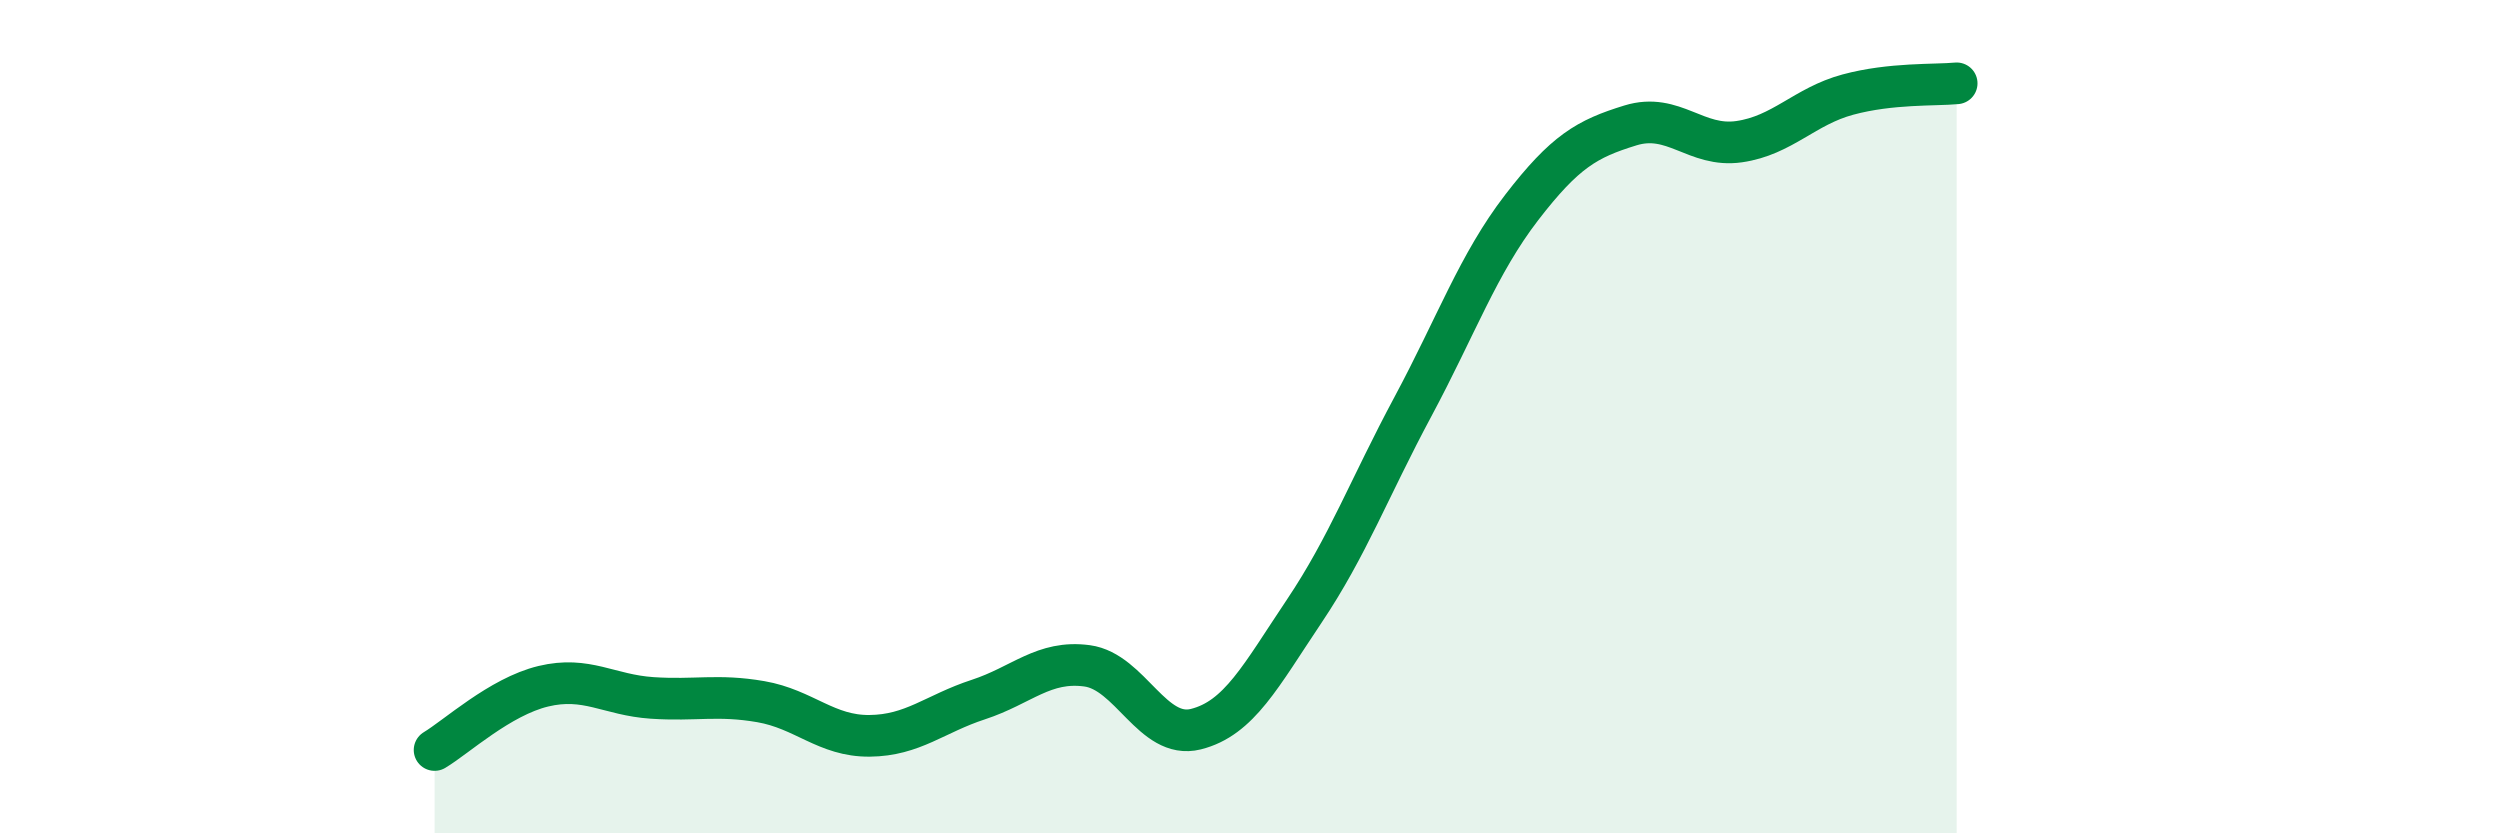
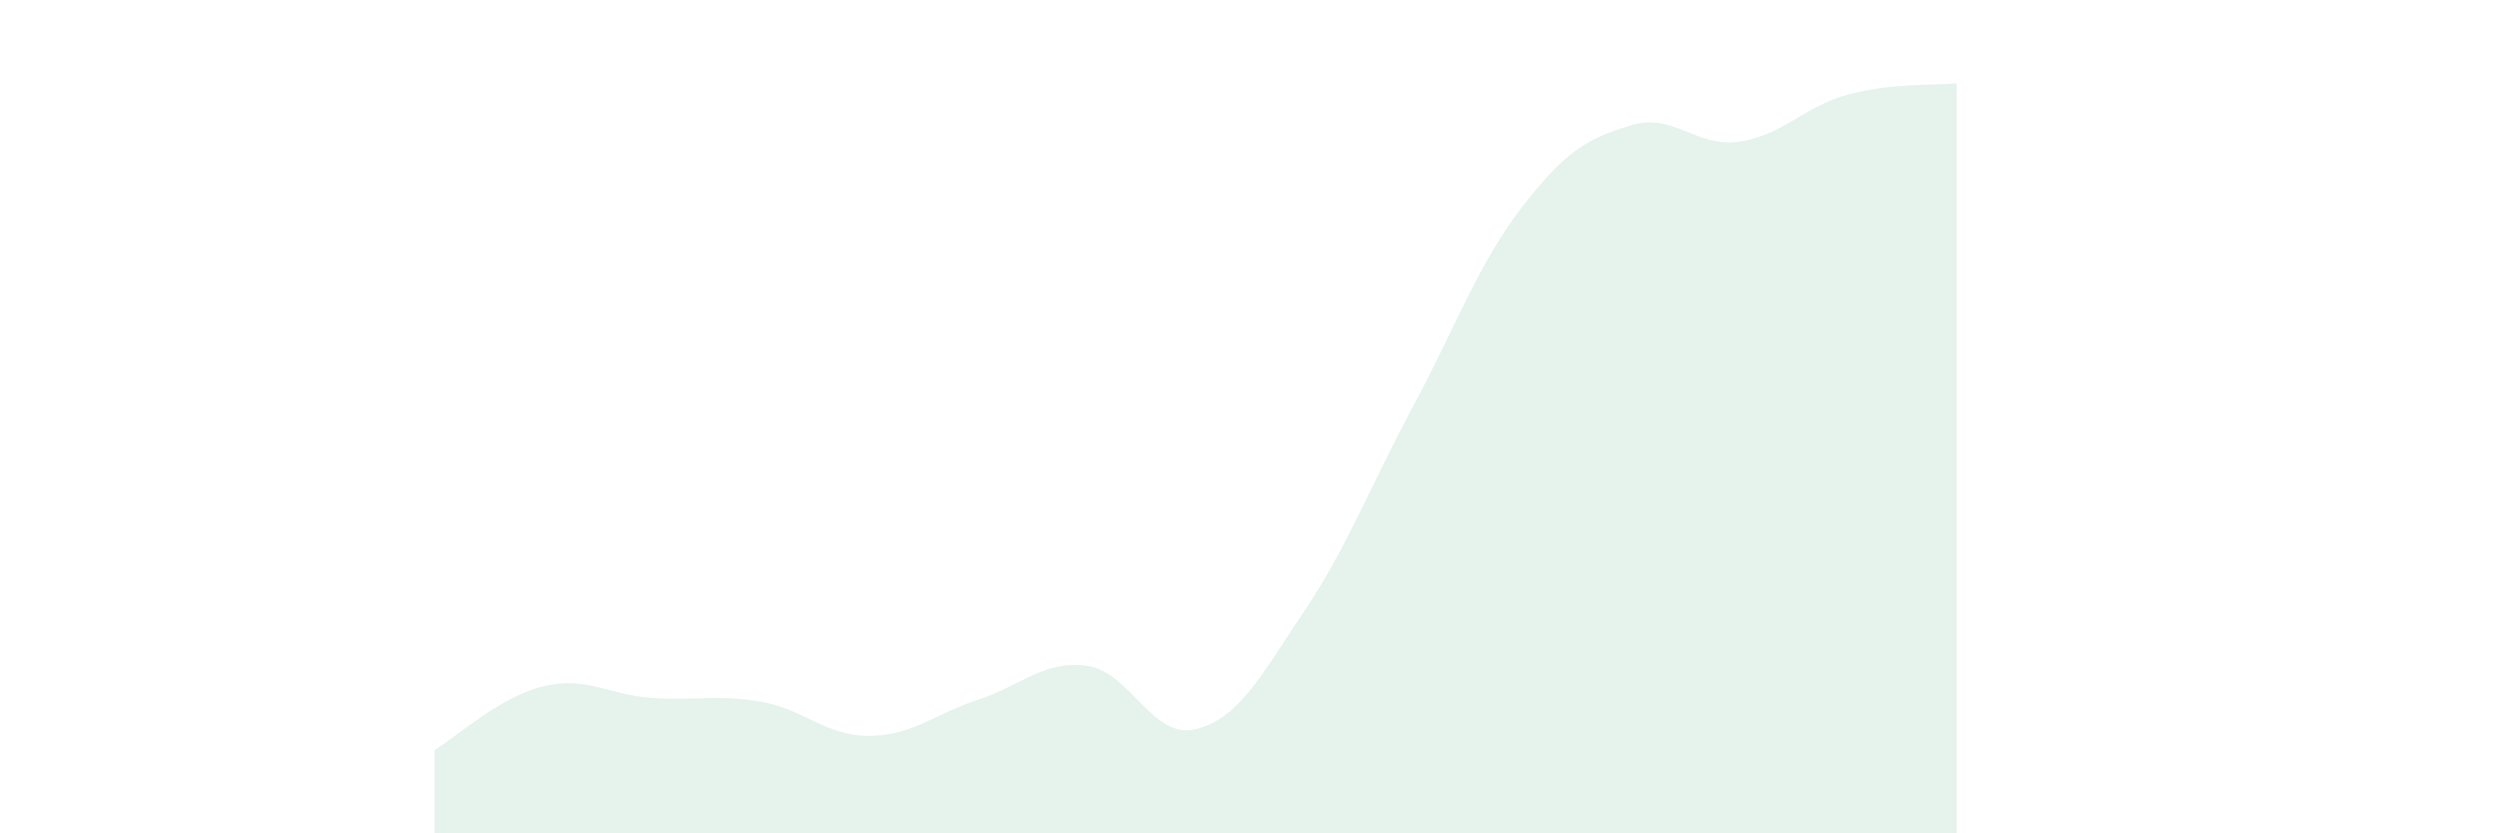
<svg xmlns="http://www.w3.org/2000/svg" width="60" height="20" viewBox="0 0 60 20">
  <path d="M 10.43,18 C 10.95,17.69 12,16.72 13.04,16.47 C 14.08,16.22 14.61,16.68 15.65,16.75 C 16.69,16.82 17.22,16.66 18.26,16.84 C 19.3,17.02 19.83,17.67 20.87,17.66 C 21.91,17.65 22.44,17.13 23.48,16.79 C 24.52,16.45 25.05,15.84 26.09,15.98 C 27.13,16.12 27.66,17.76 28.7,17.5 C 29.74,17.24 30.26,16.22 31.3,14.67 C 32.34,13.12 32.87,11.7 33.91,9.76 C 34.95,7.82 35.48,6.33 36.52,4.98 C 37.56,3.63 38.09,3.33 39.13,3.01 C 40.17,2.69 40.7,3.55 41.74,3.4 C 42.78,3.25 43.31,2.55 44.35,2.27 C 45.39,1.99 46.44,2.05 46.96,2L46.96 20L10.43 20Z" fill="#008740" opacity="0.1" stroke-linecap="round" stroke-linejoin="round" />
-   <path d="M 10.43,18 C 10.95,17.69 12,16.72 13.04,16.47 C 14.08,16.22 14.61,16.68 15.65,16.75 C 16.69,16.82 17.22,16.66 18.26,16.84 C 19.3,17.02 19.83,17.67 20.87,17.66 C 21.91,17.65 22.44,17.13 23.48,16.79 C 24.52,16.45 25.05,15.84 26.09,15.98 C 27.13,16.12 27.66,17.76 28.7,17.5 C 29.74,17.24 30.26,16.22 31.3,14.67 C 32.34,13.12 32.87,11.7 33.91,9.76 C 34.95,7.82 35.48,6.33 36.52,4.98 C 37.56,3.63 38.09,3.33 39.13,3.01 C 40.17,2.69 40.7,3.55 41.74,3.4 C 42.78,3.25 43.31,2.55 44.35,2.27 C 45.39,1.99 46.44,2.05 46.96,2" stroke="#008740" stroke-width="1" fill="none" stroke-linecap="round" stroke-linejoin="round" />
</svg>